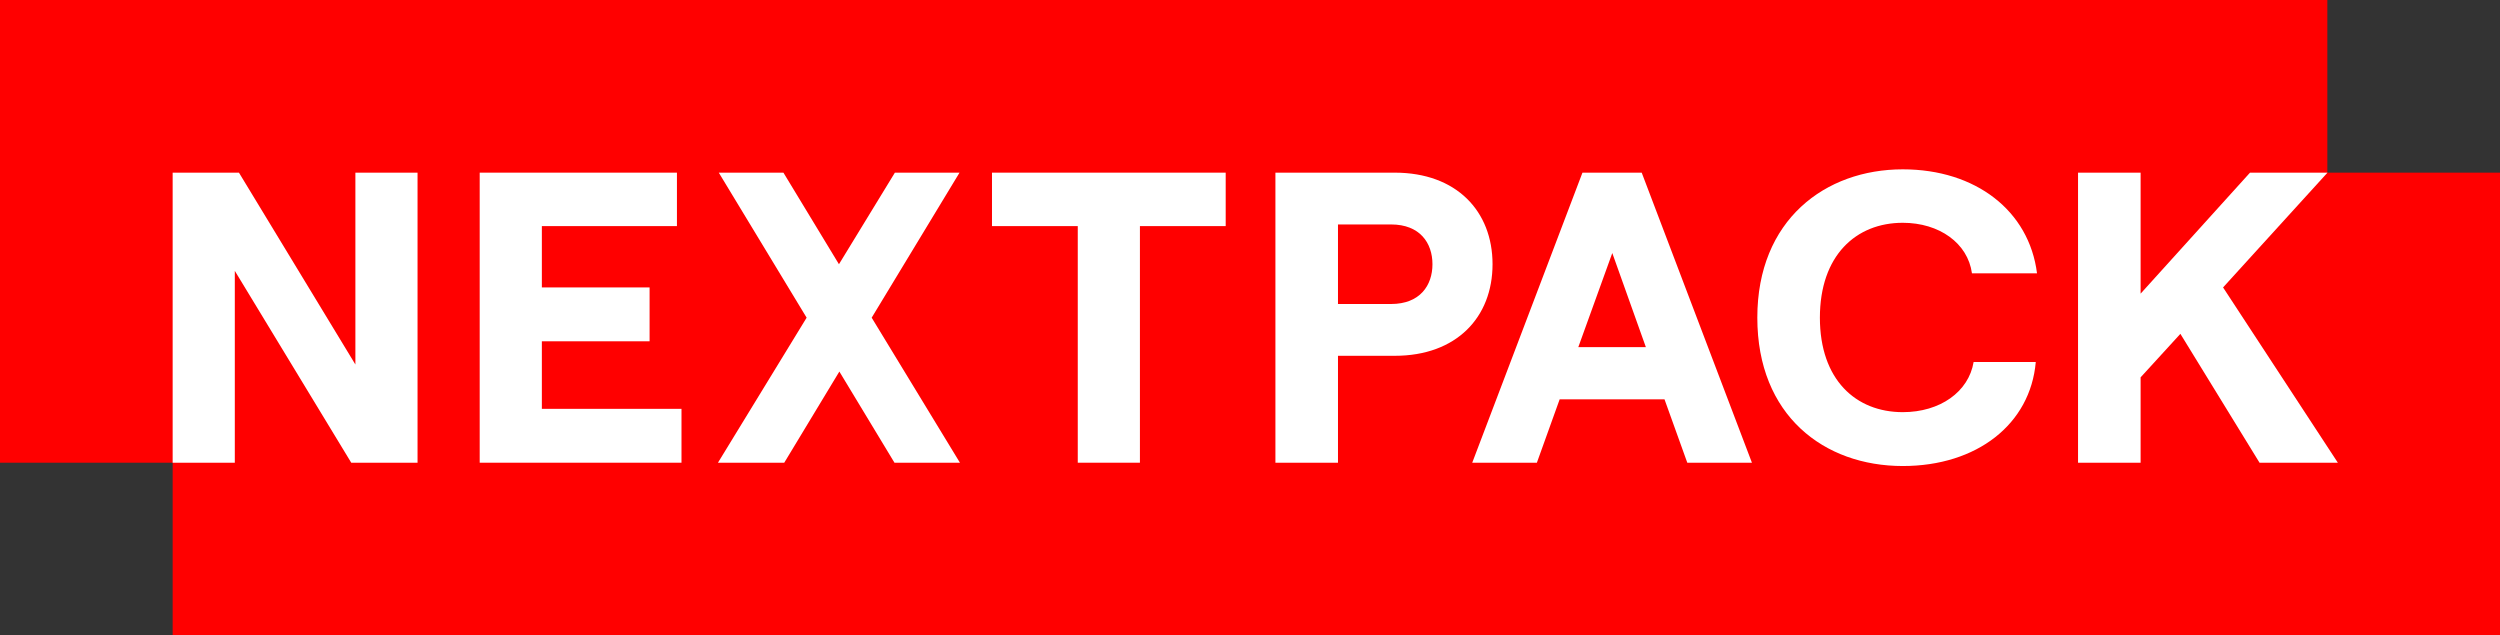
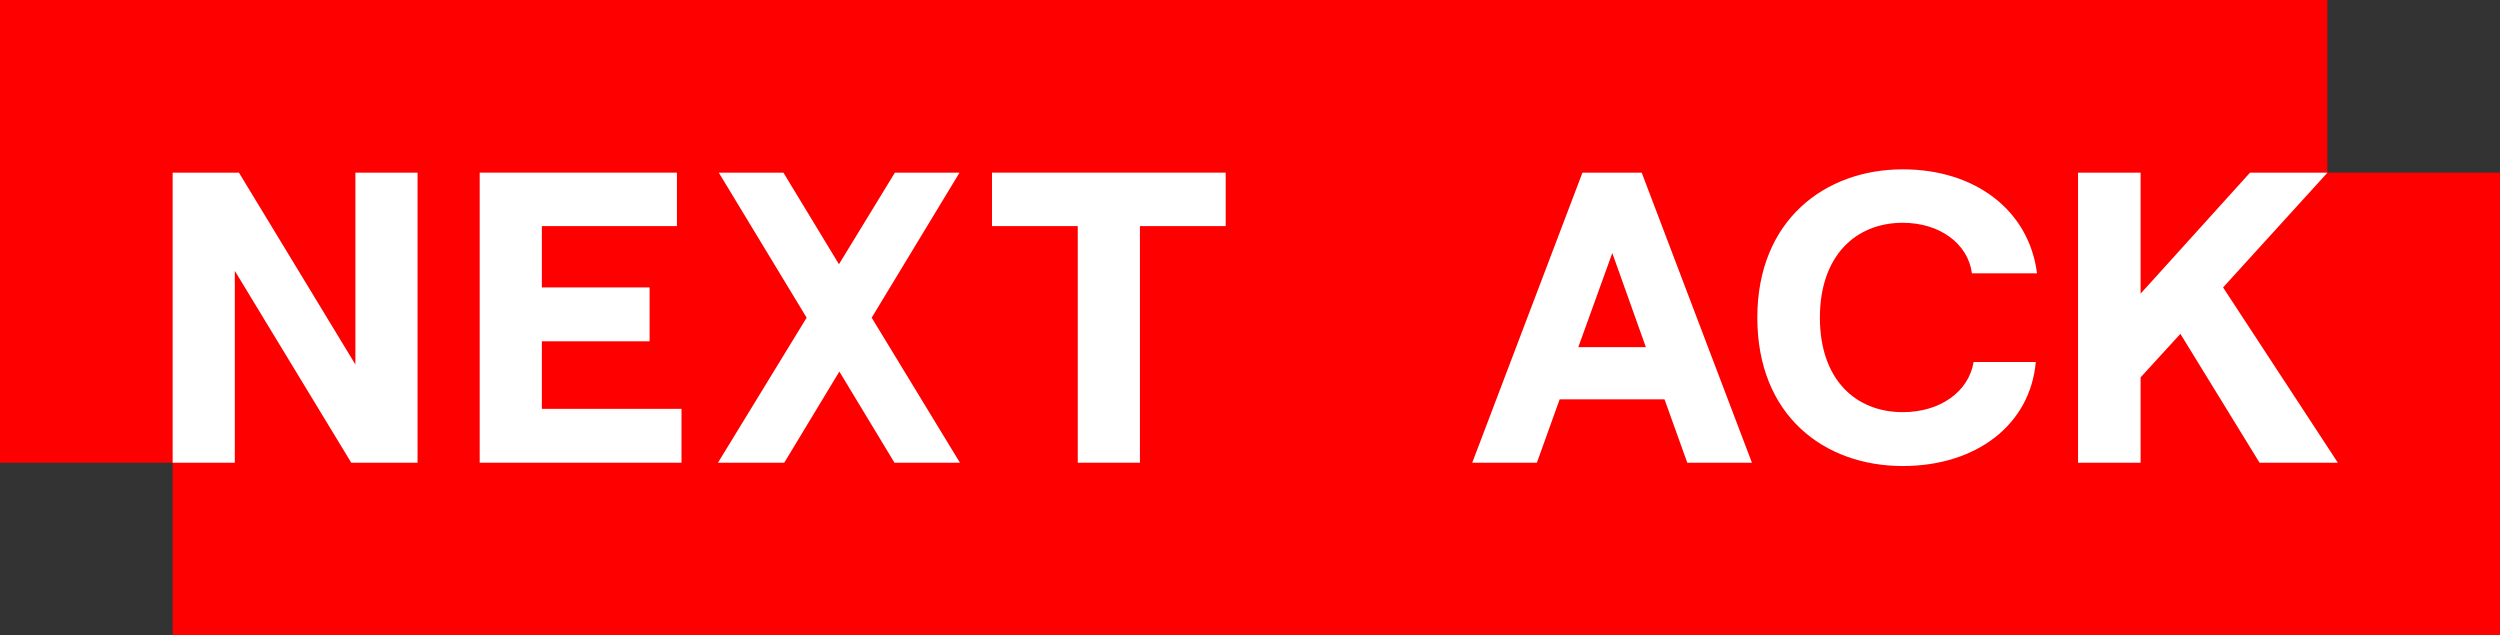
<svg xmlns="http://www.w3.org/2000/svg" id="Layer_1" viewBox="0 0 362 92">
  <rect x="0" y="0" width="362" height="92" fill="#333333" stroke="none" />
  <defs>
    <style>.cls-1{fill:#fff;}.cls-2{fill:red;}</style>
  </defs>
  <polygon class="cls-2" points="362 25 362 92 25 92 25 67 0 67 0 0 337 0 337 25 362 25" />
  <g>
    <path class="cls-1" d="M51.46,25v27.78l-16.86-27.78h-9.6v42h9v-27.78l16.86,27.78h9.6V25h-9Z" />
    <path class="cls-1" d="M78.46,59.2v-9.78h15.6v-7.8h-15.6v-8.88h19.56v-7.74h-28.56v42h29.22v-7.8h-20.22Z" />
    <path class="cls-1" d="M126.22,46l12.72-21h-9.36l-8.1,13.26-8.04-13.26h-9.36l12.72,21-12.84,21h9.6l7.98-13.2,7.98,13.2h9.48l-12.78-21Z" />
    <path class="cls-1" d="M143.64,25v7.74h12.42v34.26h9V32.74h12.42v-7.74h-33.84Z" />
  </g>
-   <path class="cls-1" d="M201.96,25h-17.28v42h9.06v-15.48h8.22c8.94,0,14.16-5.58,14.16-13.26s-5.22-13.26-14.16-13.26Zm-.54,19.02h-7.68v-11.52h7.68c4.2,0,6,2.7,6,5.76s-1.8,5.76-6,5.76Z" />
  <path class="cls-1" d="M237.72,25h-8.58l-15.96,42h9.36l3.3-9.18h15.18l3.3,9.18h9.36l-15.96-42Zm-9.18,25.26l4.92-13.62,4.86,13.62h-9.78Z" />
  <path class="cls-1" d="M275.52,59.68c-6.78,0-12-4.68-12-13.68s5.22-13.74,12-13.74c5.28,0,9.42,2.94,10.02,7.32h9.42c-1.14-9.06-8.88-15.06-19.44-15.06-11.22,0-21.06,7.32-21.06,21.48s9.66,21.48,21.06,21.48c10.74,0,18.48-6.06,19.26-15.06h-9c-.72,4.32-4.86,7.26-10.26,7.26Z" />
  <path class="cls-1" d="M321.9,41.62l15.12-16.62h-11.22l-15.84,17.52V25h-9.06v42h9.06v-12.36l5.76-6.3,11.46,18.66h11.34l-16.62-25.38Z" />
</svg>